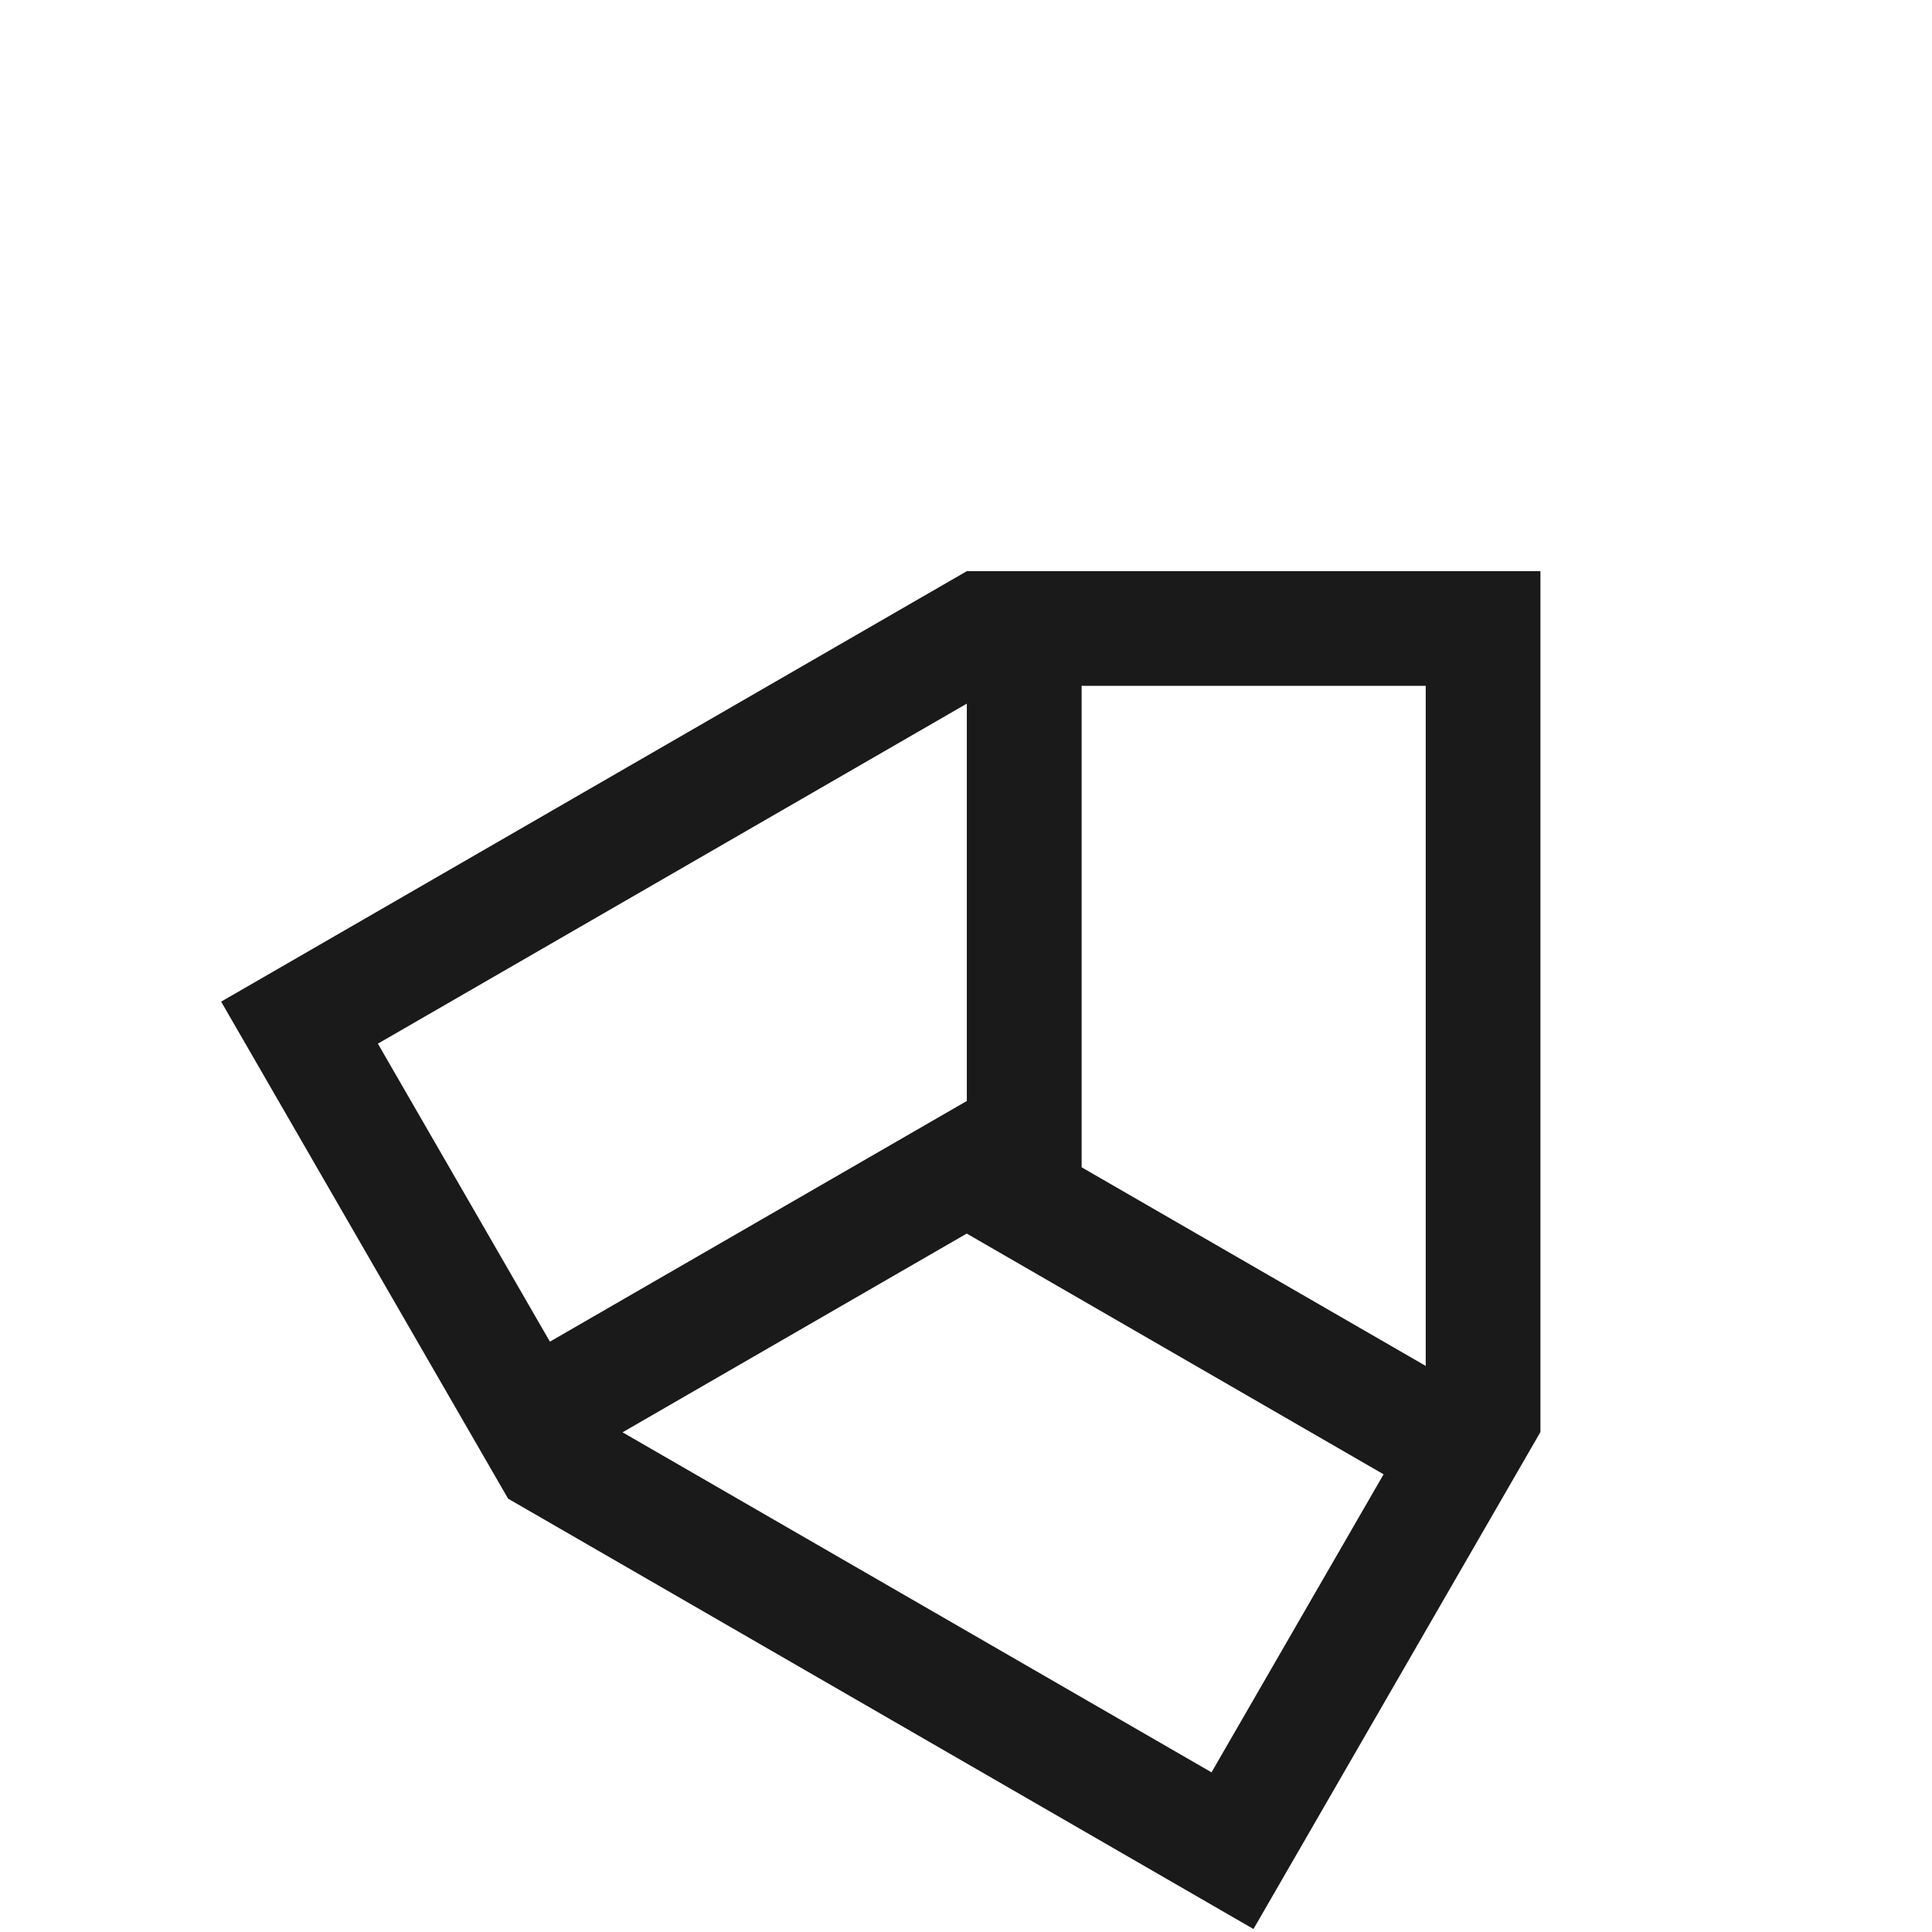
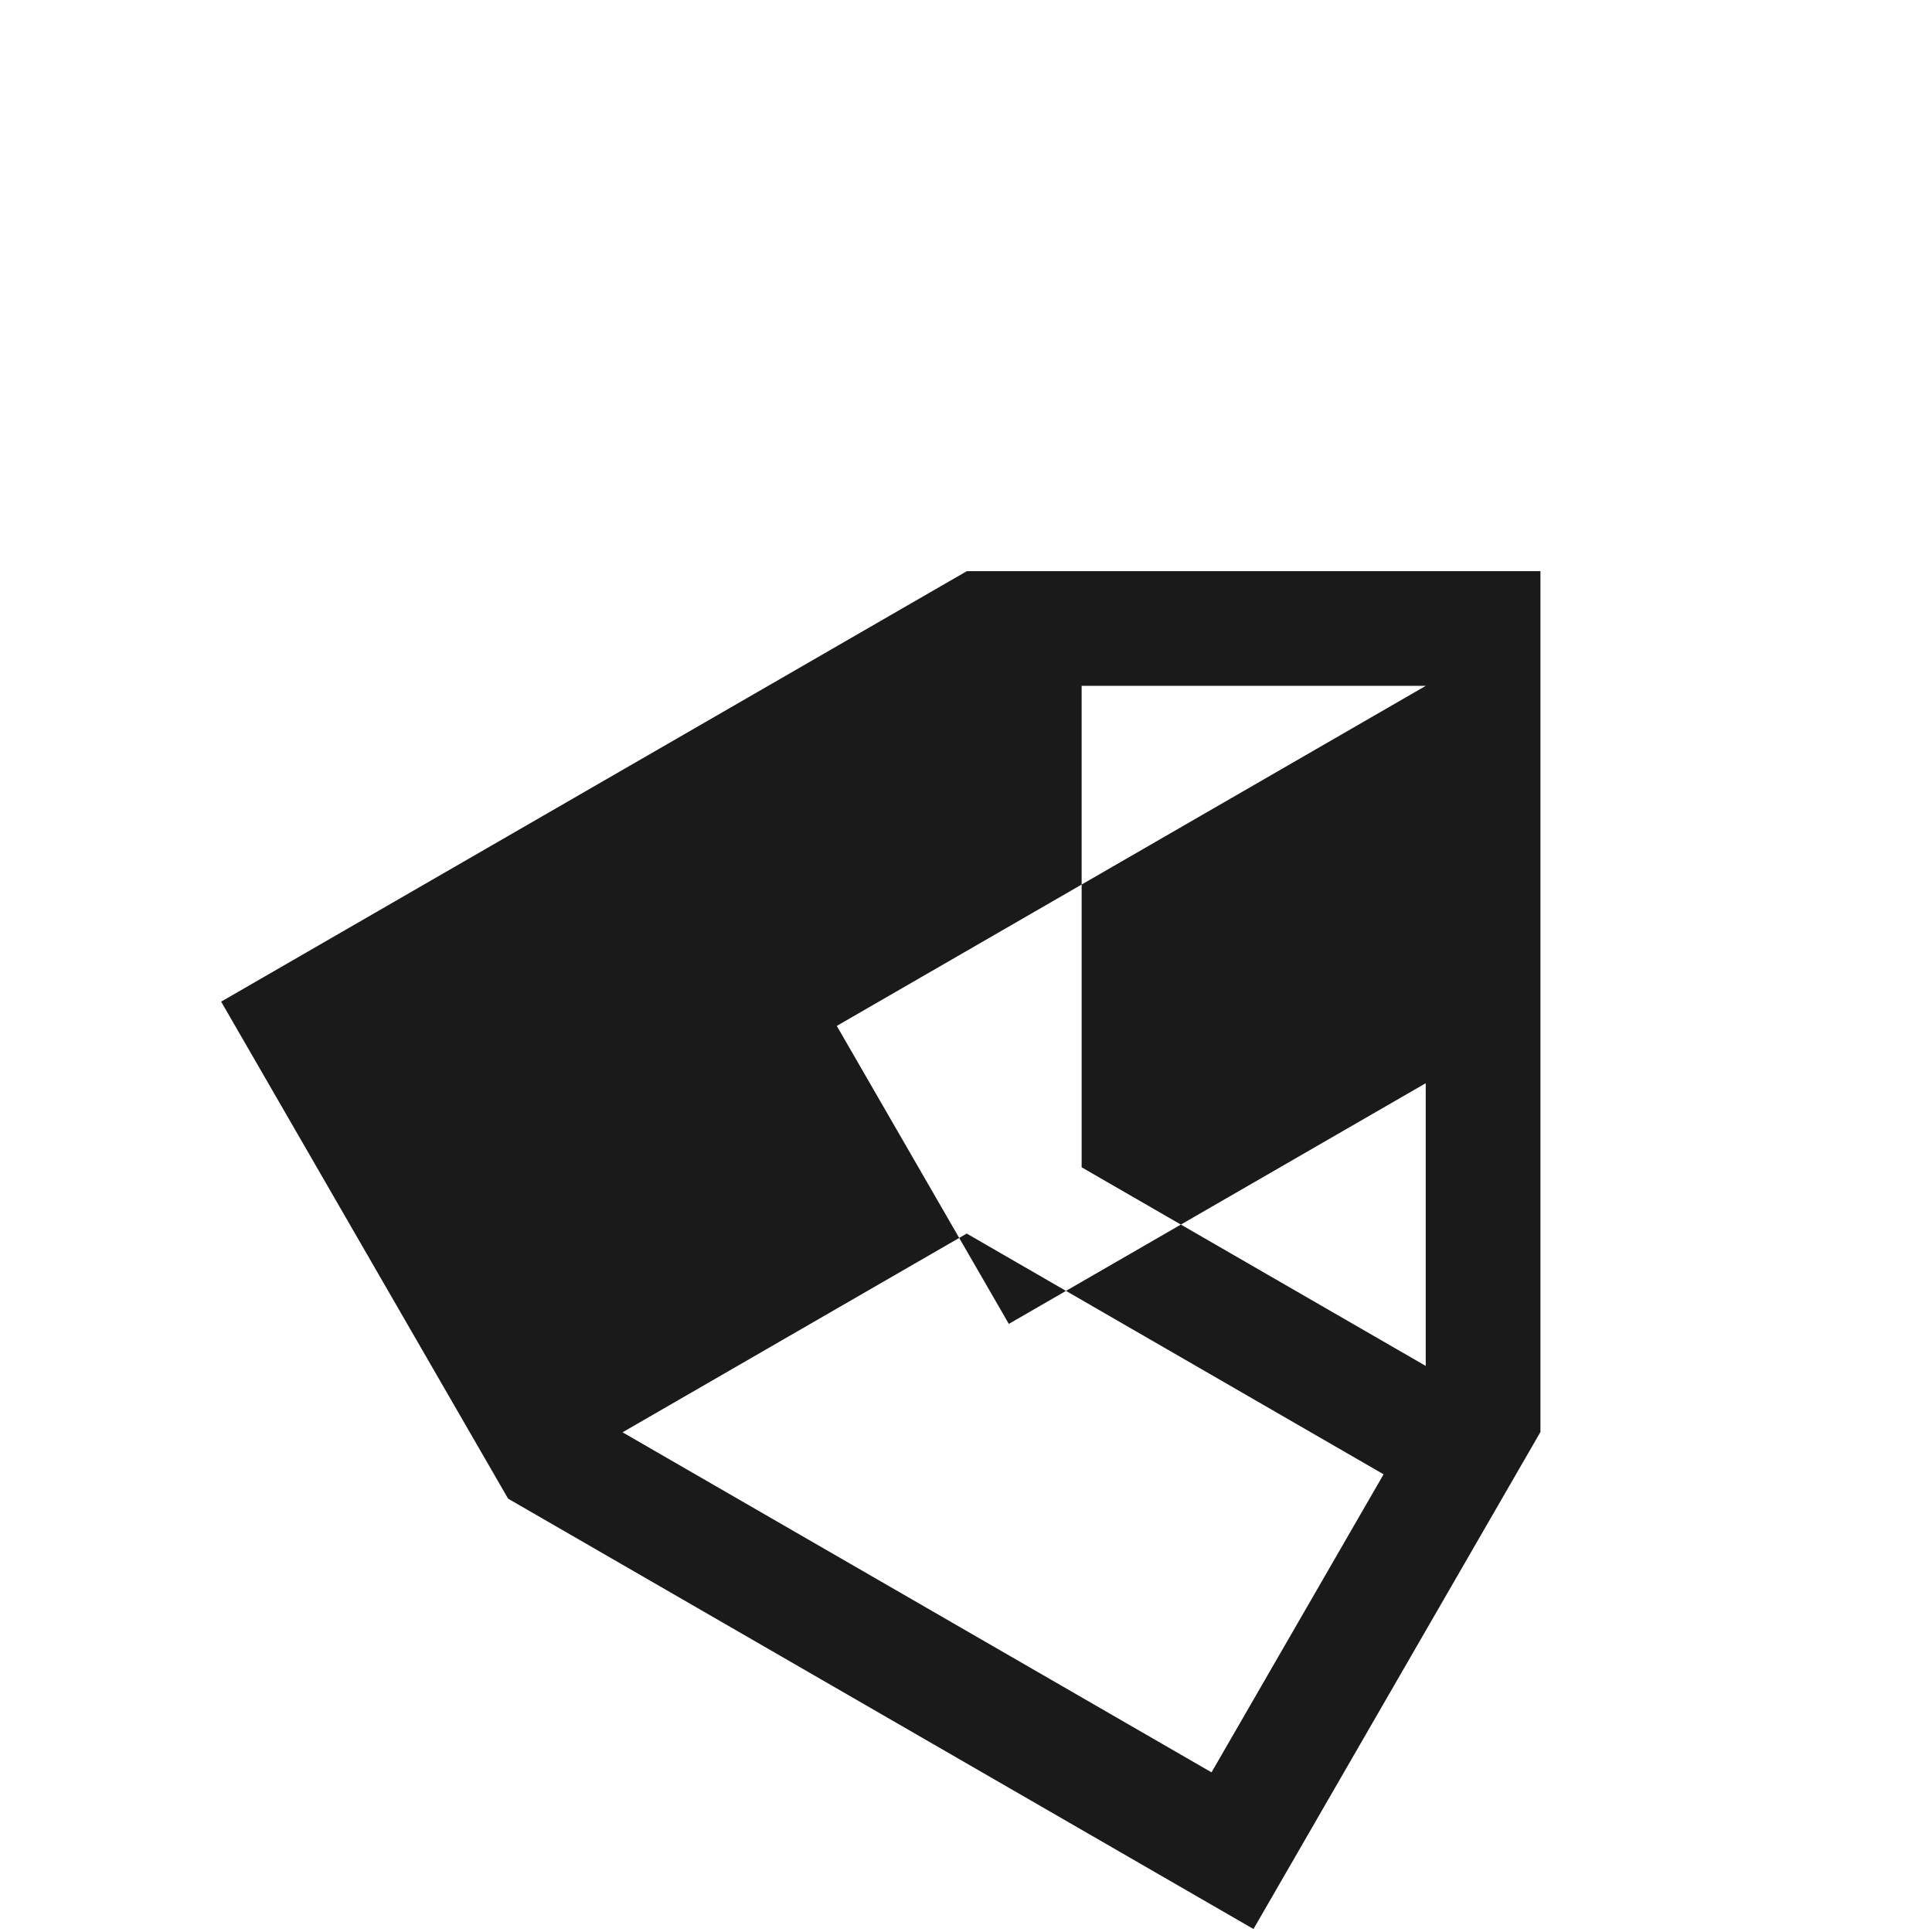
<svg xmlns="http://www.w3.org/2000/svg" id="Layer_1" version="1.1" viewBox="0 0 907.09 907.09">
  <defs>
    <style>
      .st0 {
        fill: #1a1a1a;
      }
    </style>
  </defs>
-   <path class="st0" d="M507.85,268.16h-53.91L103.83,470.28l134.66,233.24v.08l350.03,202.09,107.74-186.61h0l26.93-46.64.06-.05v-404.23h-215.4ZM669.39,322.01v319.3l-161.58-93.27h.03v-226.03h161.56-.01ZM453.93,330.35v186.61h-.07l-195.67,112.96-80.77-139.91,276.52-159.65h-.01ZM568.82,832.13l-276.53-159.65,121.64-70.24,39.96-23.07,195.72,113.03-80.79,139.93h0Z" />
+   <path class="st0" d="M507.85,268.16h-53.91L103.83,470.28l134.66,233.24v.08l350.03,202.09,107.74-186.61h0l26.93-46.64.06-.05v-404.23h-215.4ZM669.39,322.01v319.3l-161.58-93.27h.03v-226.03h161.56-.01Zv186.61h-.07l-195.67,112.96-80.77-139.91,276.52-159.65h-.01ZM568.82,832.13l-276.53-159.65,121.64-70.24,39.96-23.07,195.72,113.03-80.79,139.93h0Z" />
</svg>